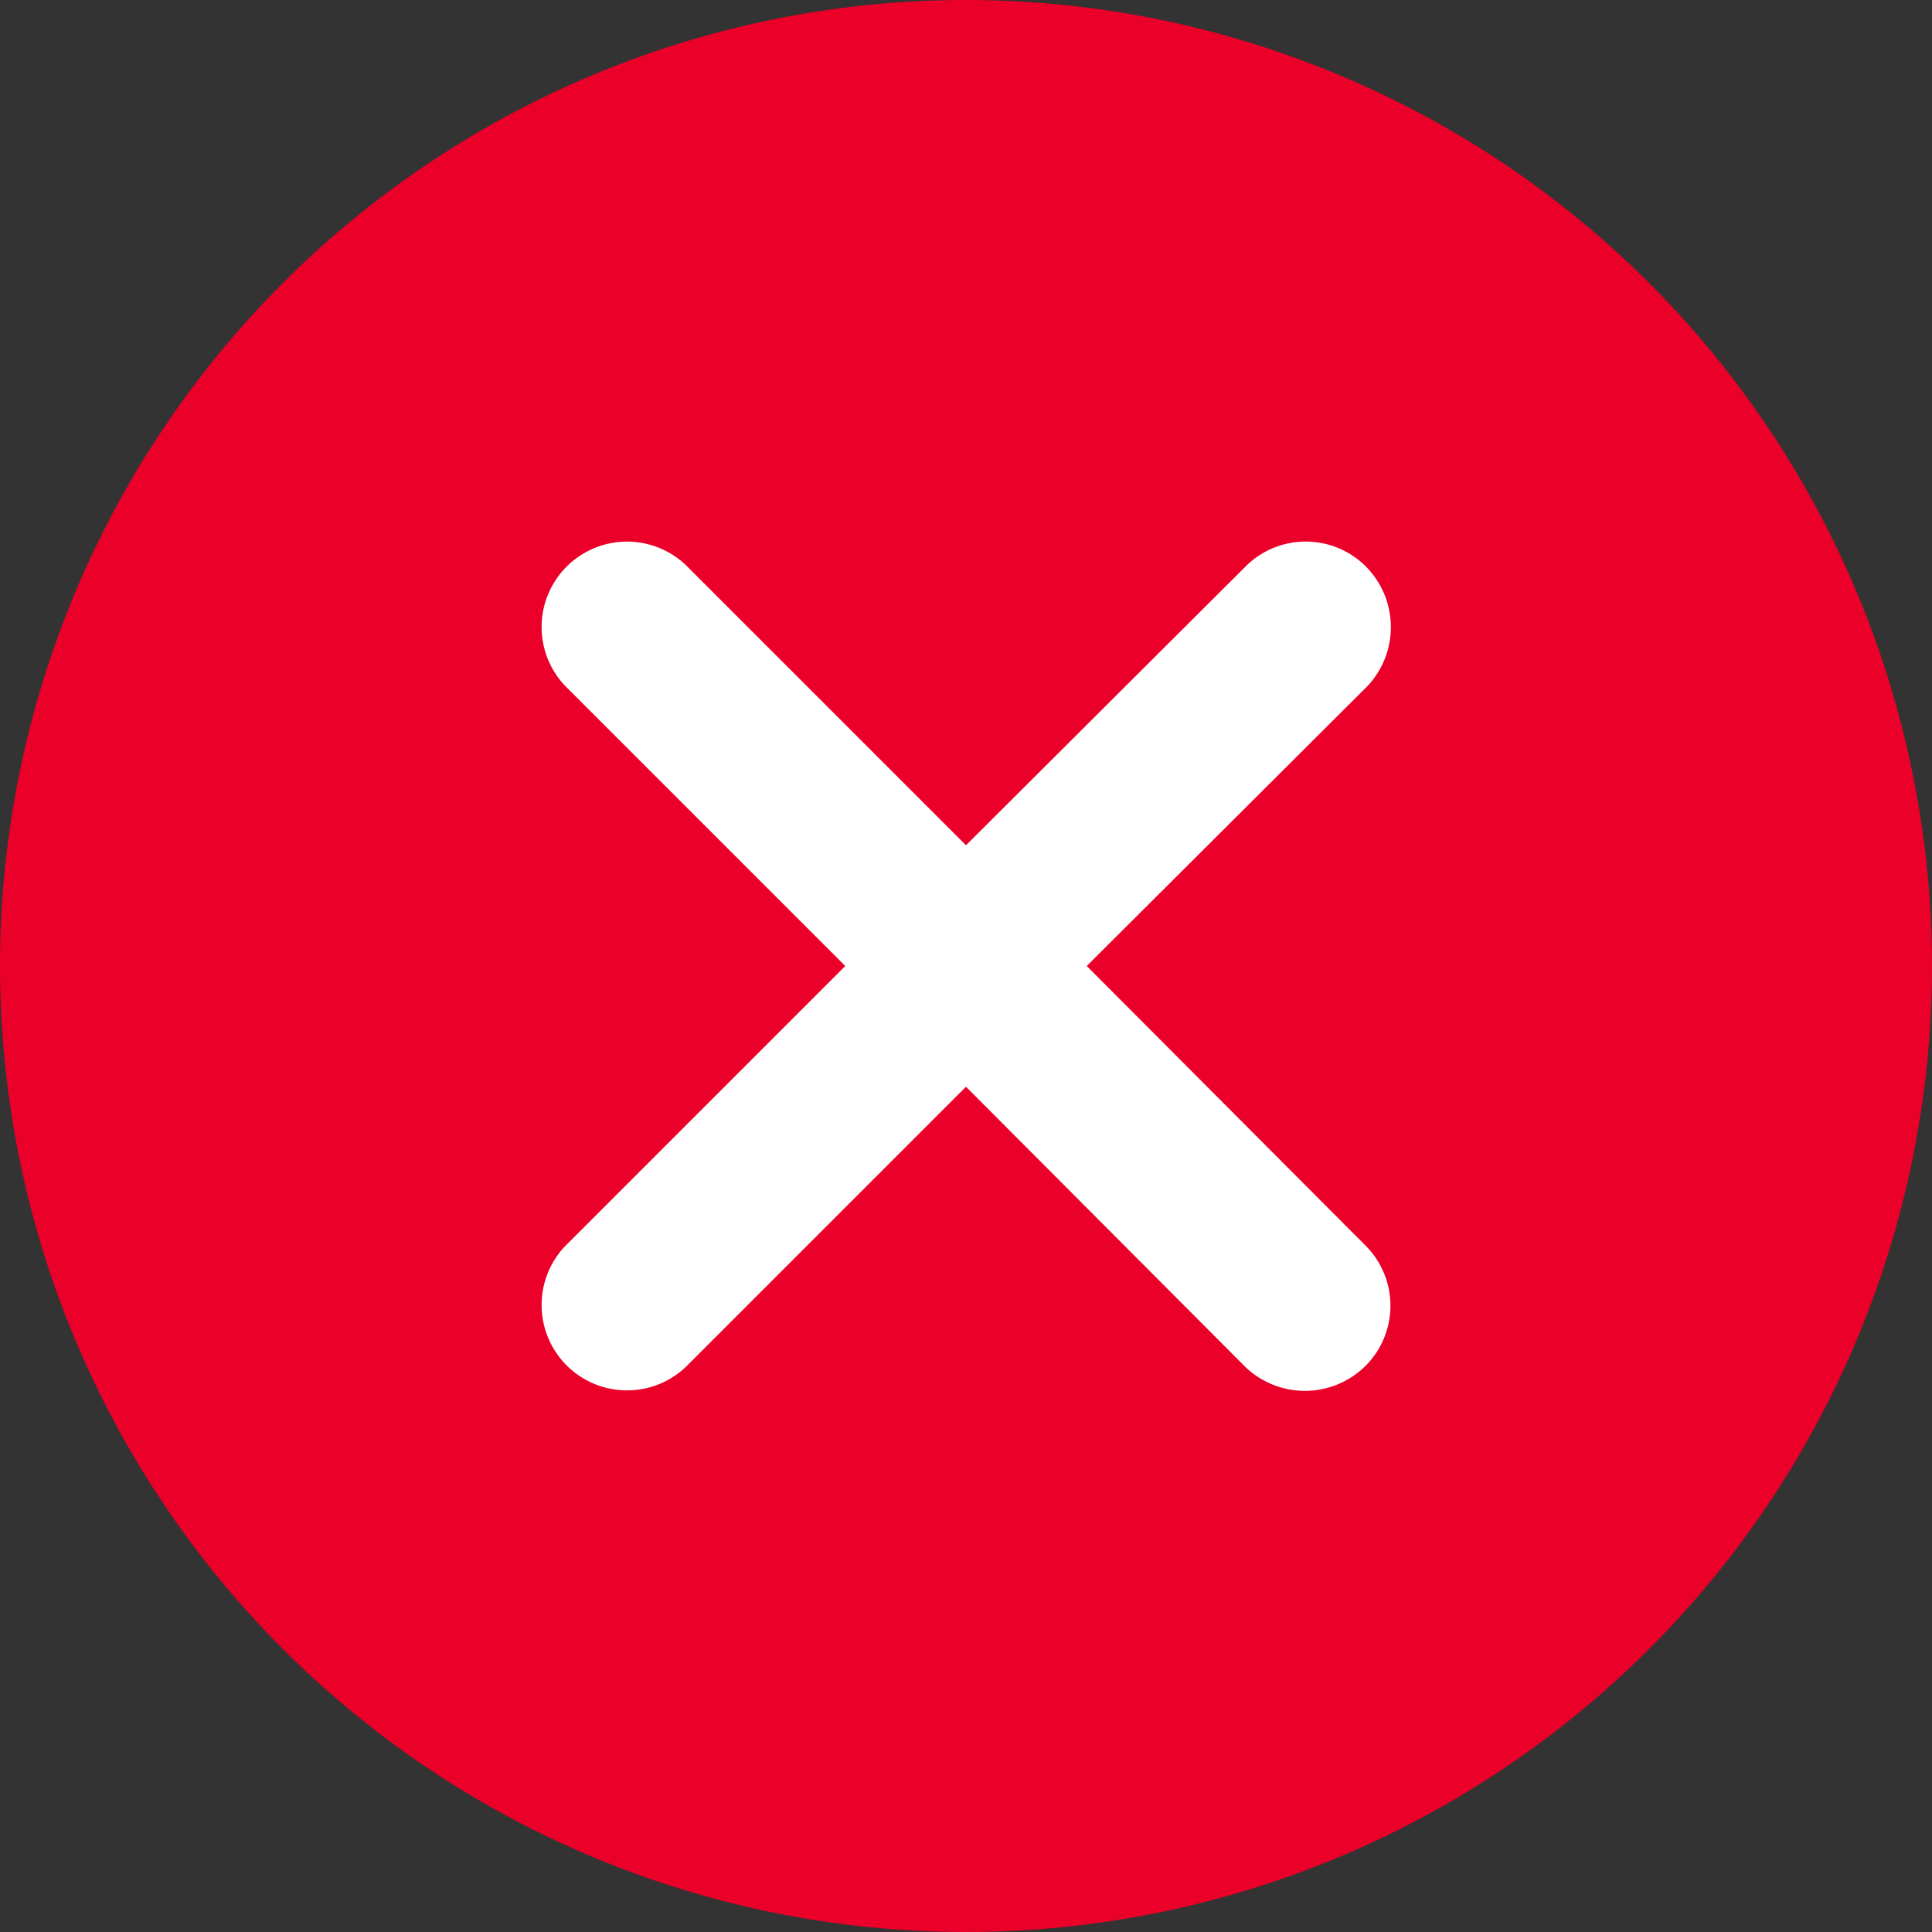
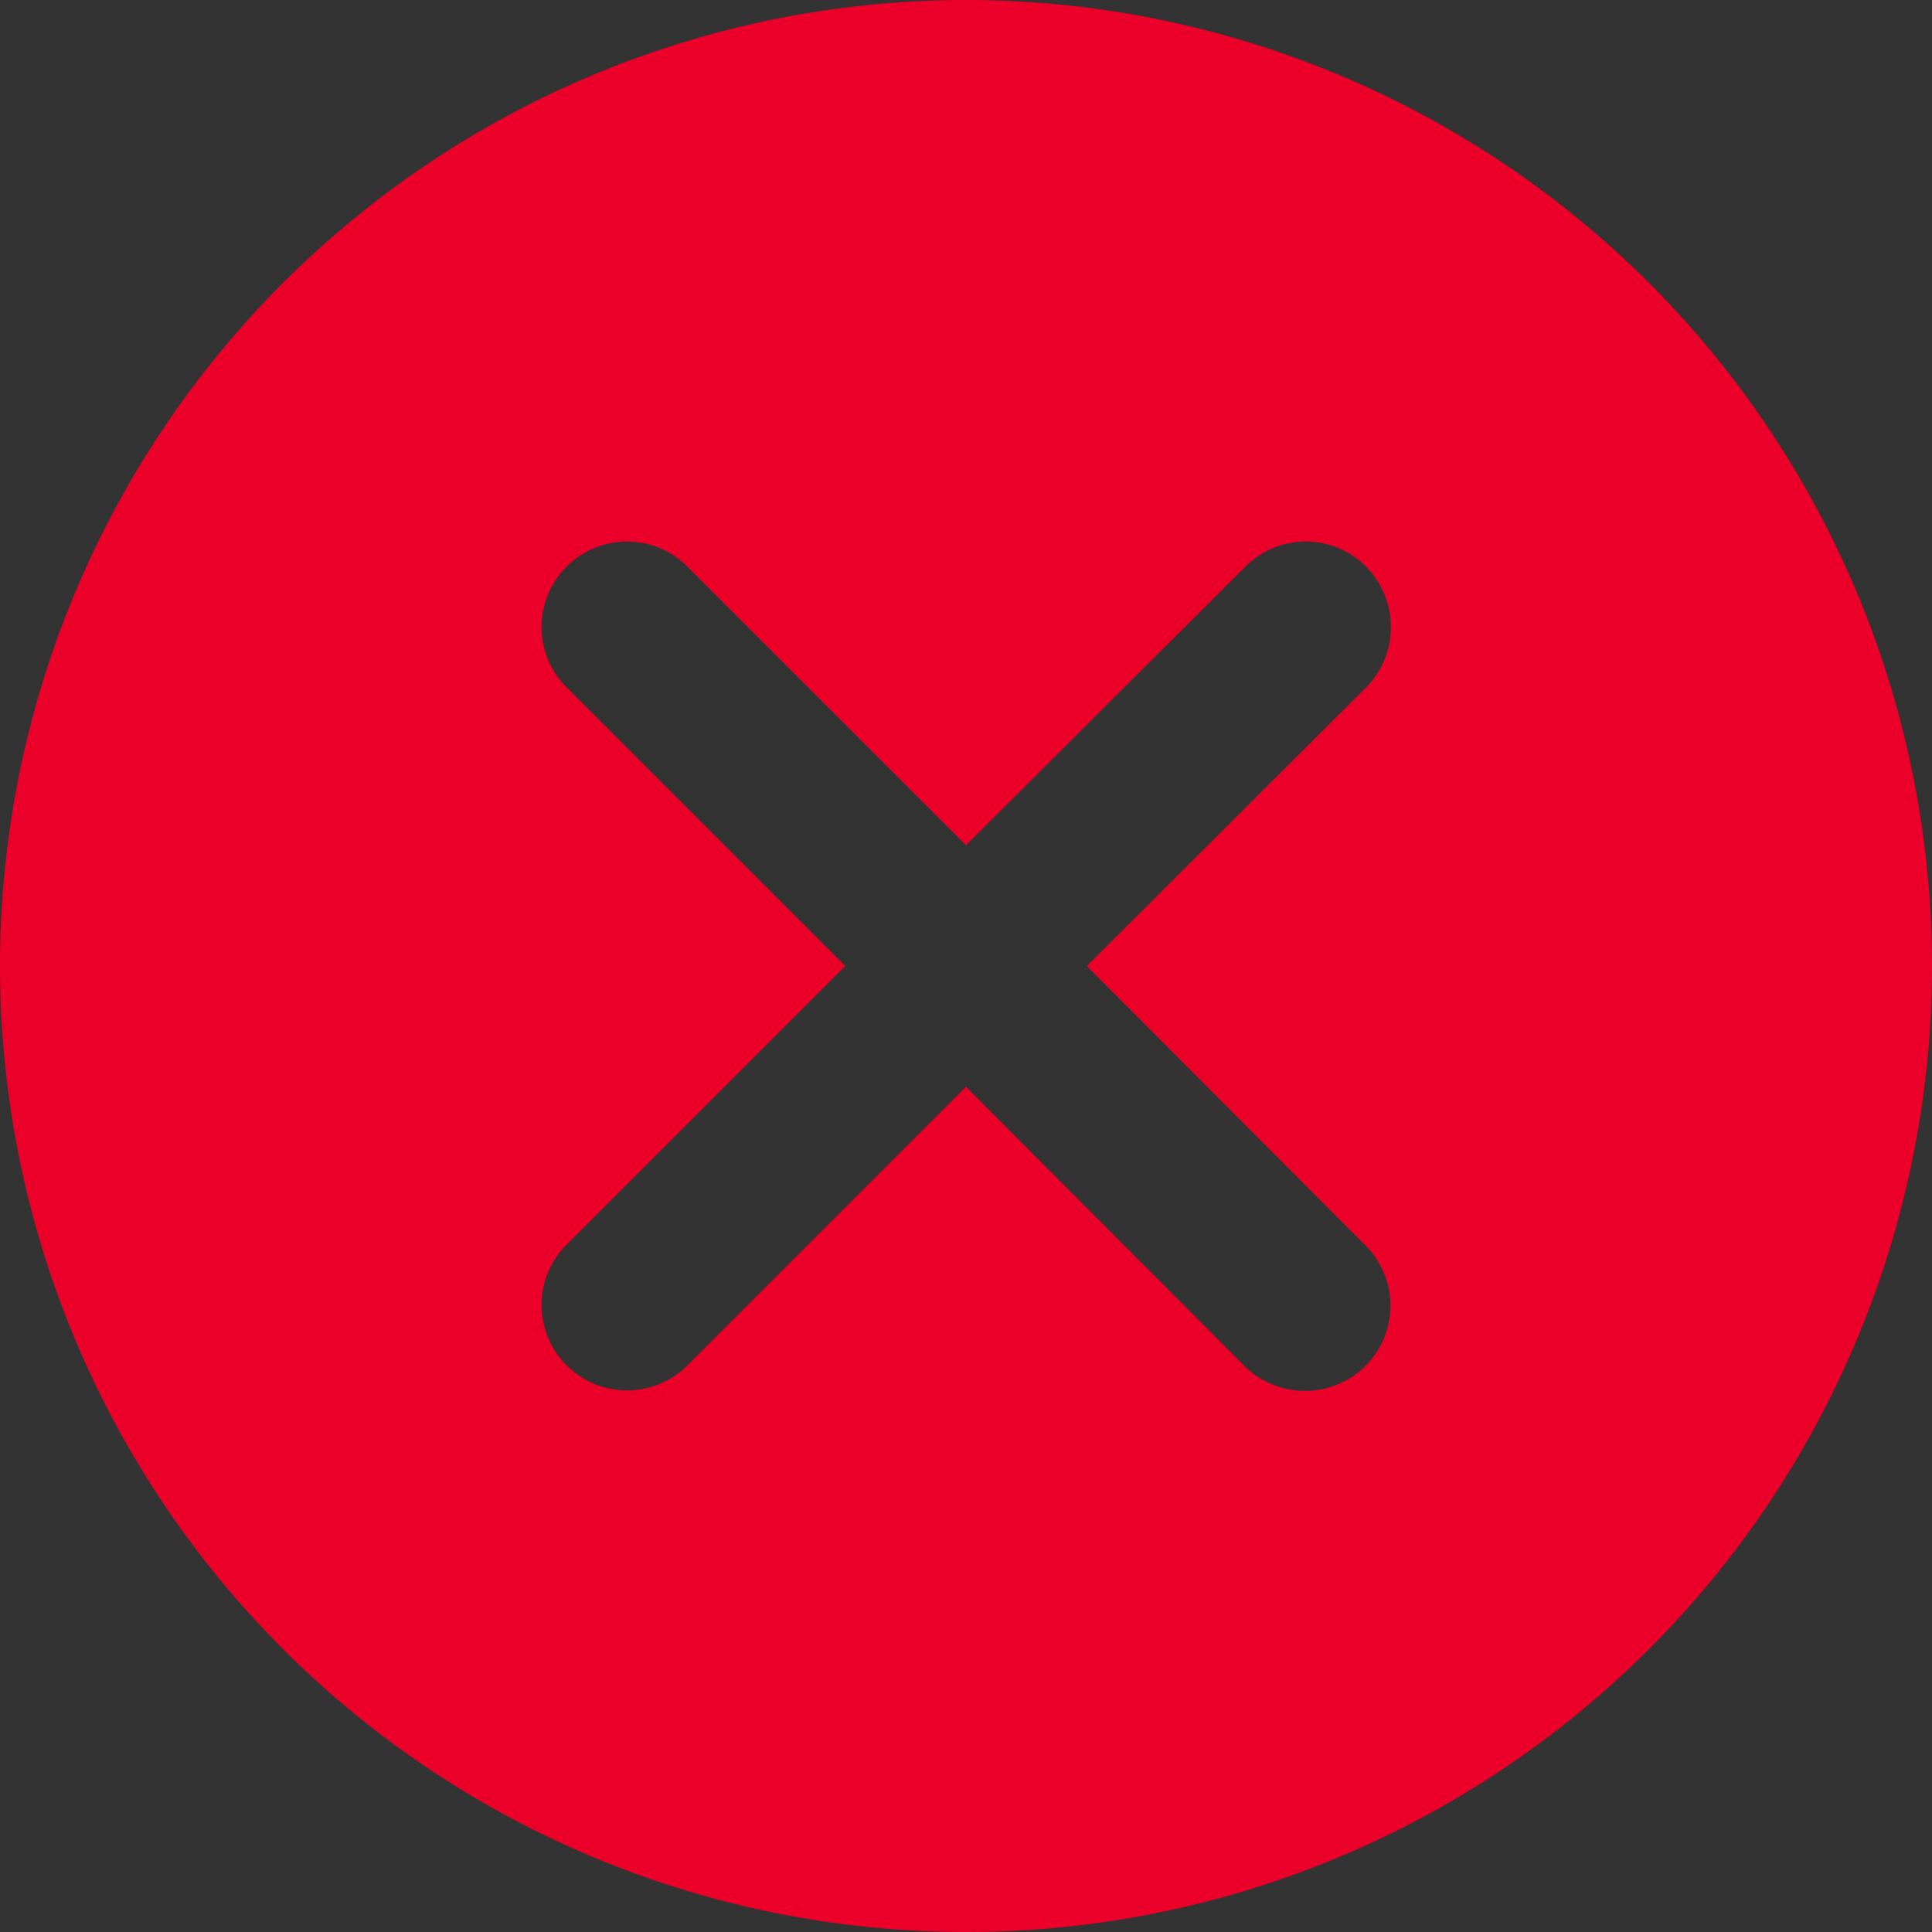
<svg xmlns="http://www.w3.org/2000/svg" id="close" width="24" height="24" viewBox="0 0 24 24">
  <rect x="0" y="0" width="24" height="24" fill="#333333" stroke="none" />
  <defs>
    <style>
      .cls-1 {
        fill: #fff;
      }

      .cls-2 {
        fill: #ea0028;
        fill-rule: evenodd;
      }
    </style>
  </defs>
-   <circle class="cls-1" cx="12.31" cy="12.28" r="8.28" />
  <path class="cls-2" d="M1290.5,1687l3.49-3.48a1.069,1.069,0,0,0-.04-1.5,1.057,1.057,0,0,0-1.46,0l-3.49,3.48-3.48-3.48a1.061,1.061,0,0,0-1.5,1.5l3.48,3.48-3.48,3.48a1.061,1.061,0,0,0,1.5,1.5l3.48-3.48,3.48,3.49a1.069,1.069,0,0,0,1.5-.04,1.057,1.057,0,0,0,0-1.46Zm-1.5,12a12,12,0,1,1,12-12A12,12,0,0,1,1289,1699Z" transform="translate(-1277 -1675)" />
</svg>